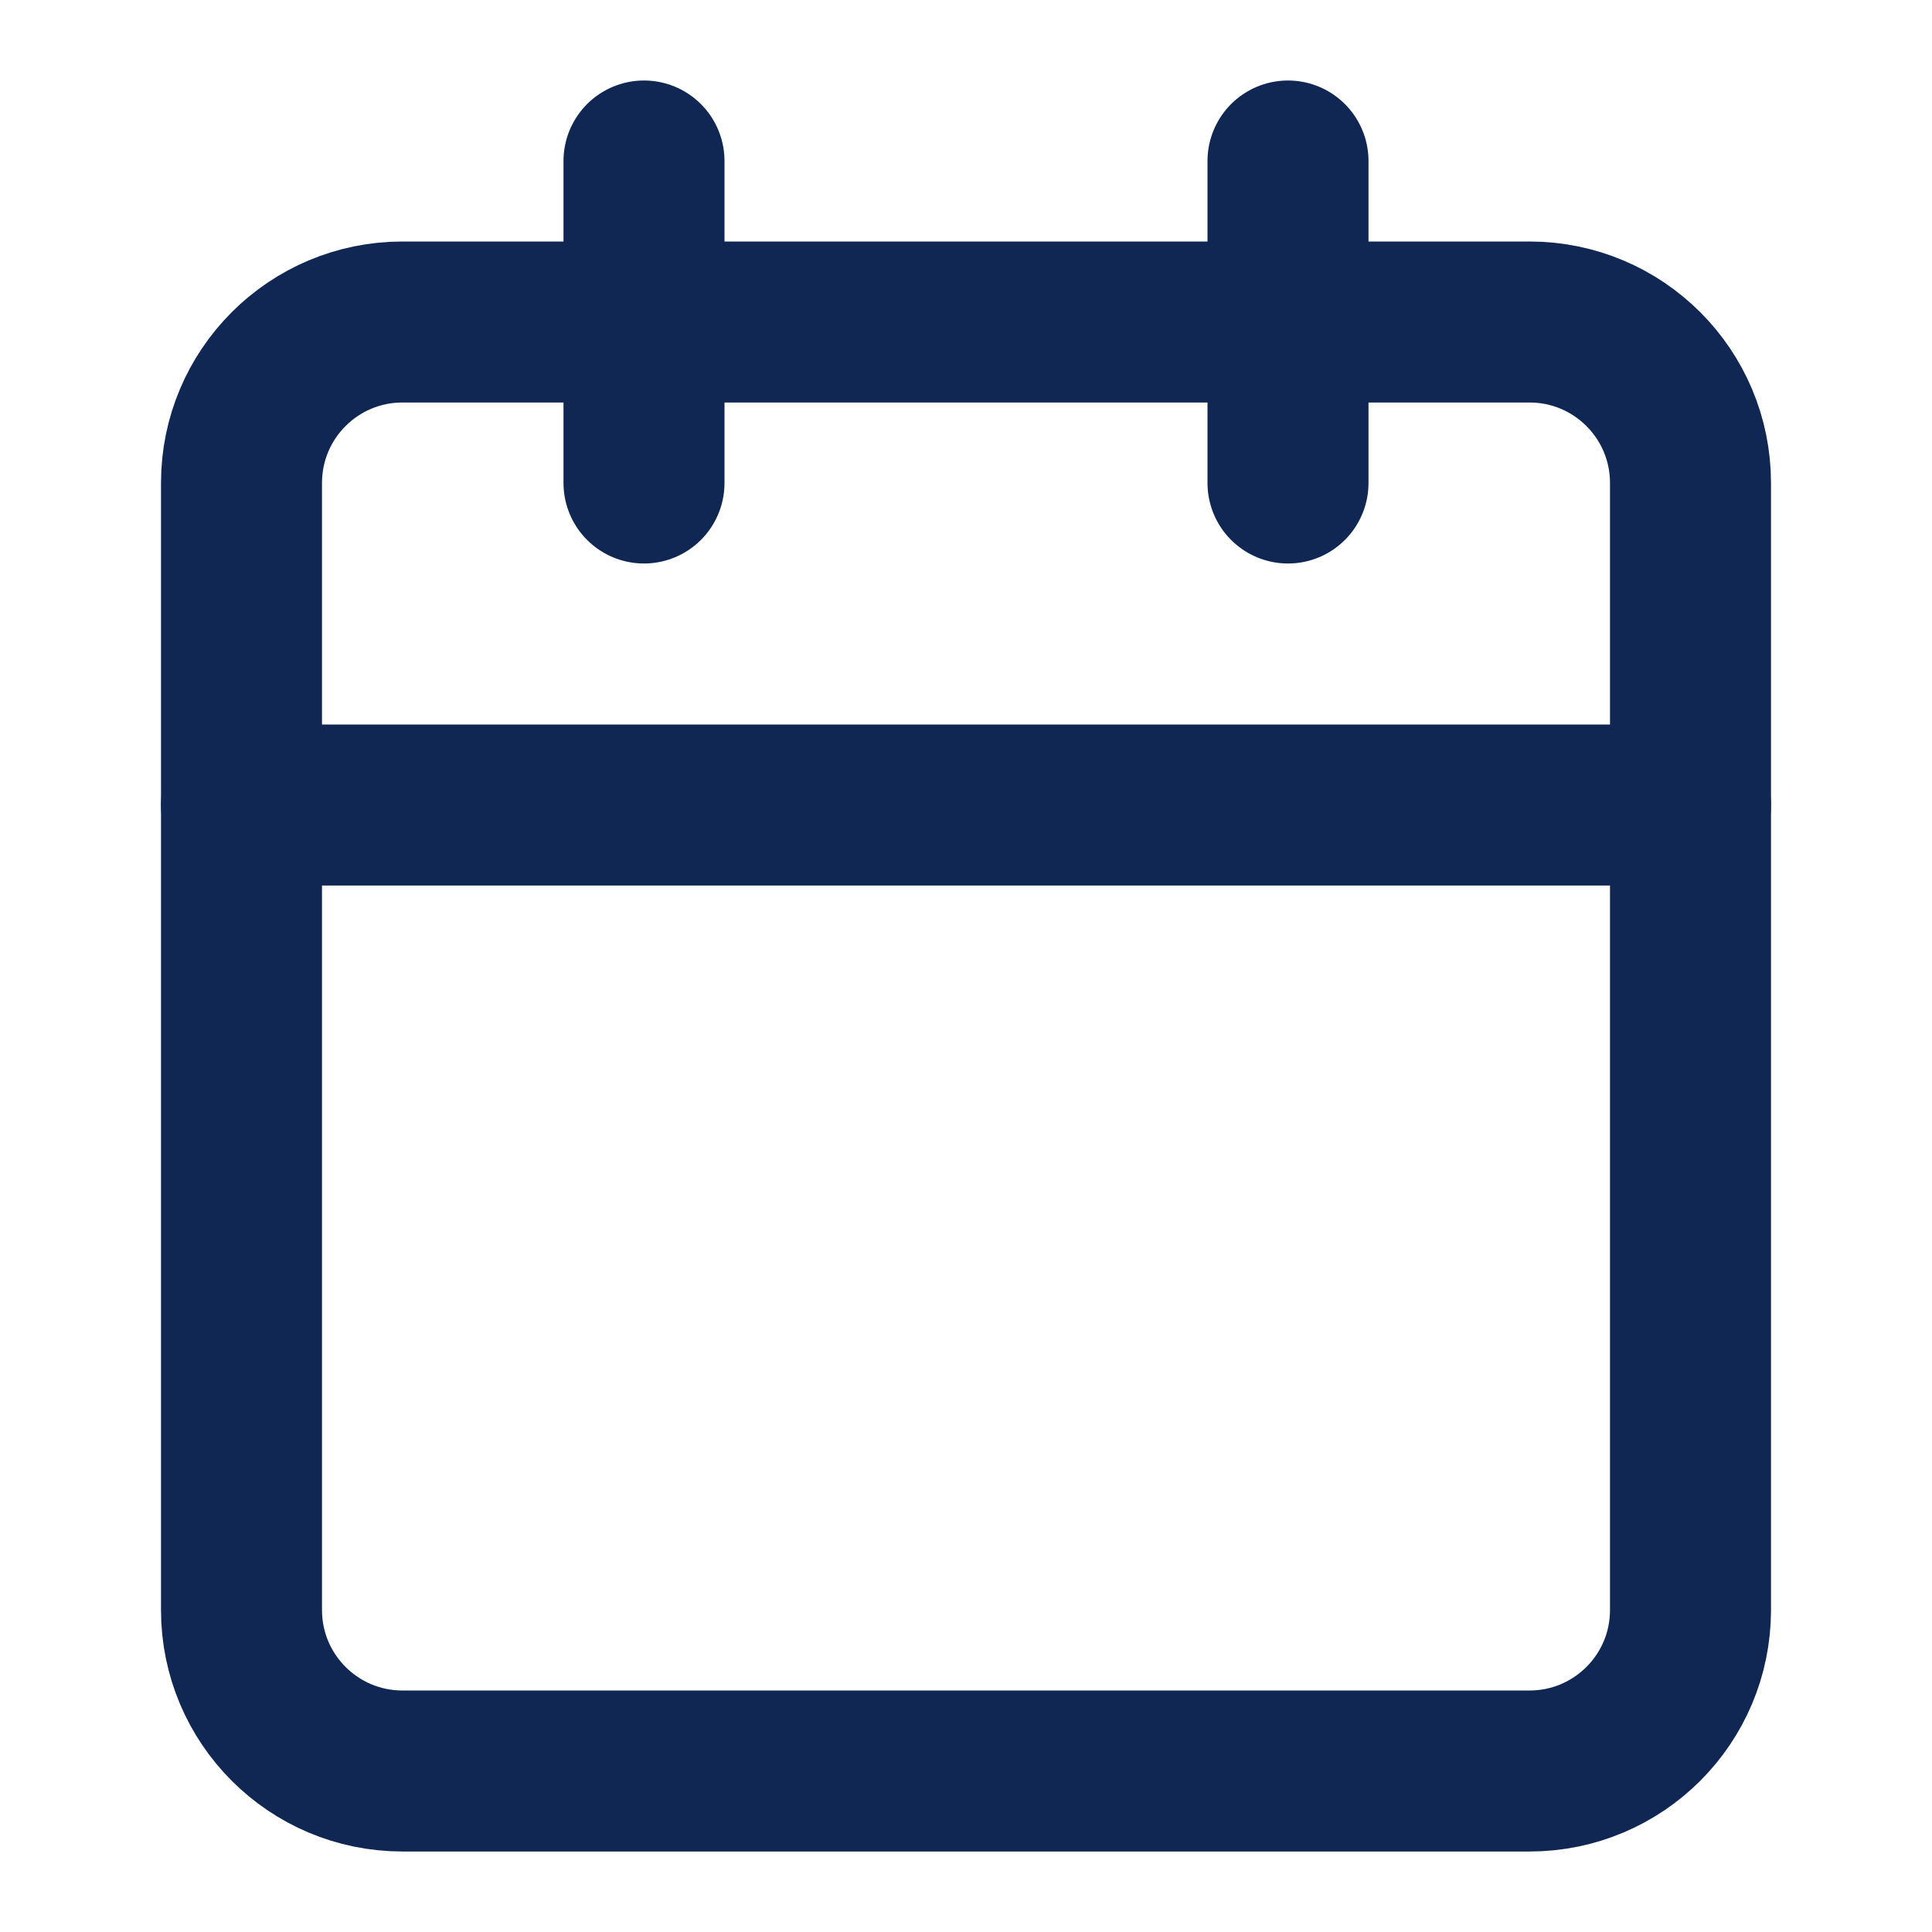
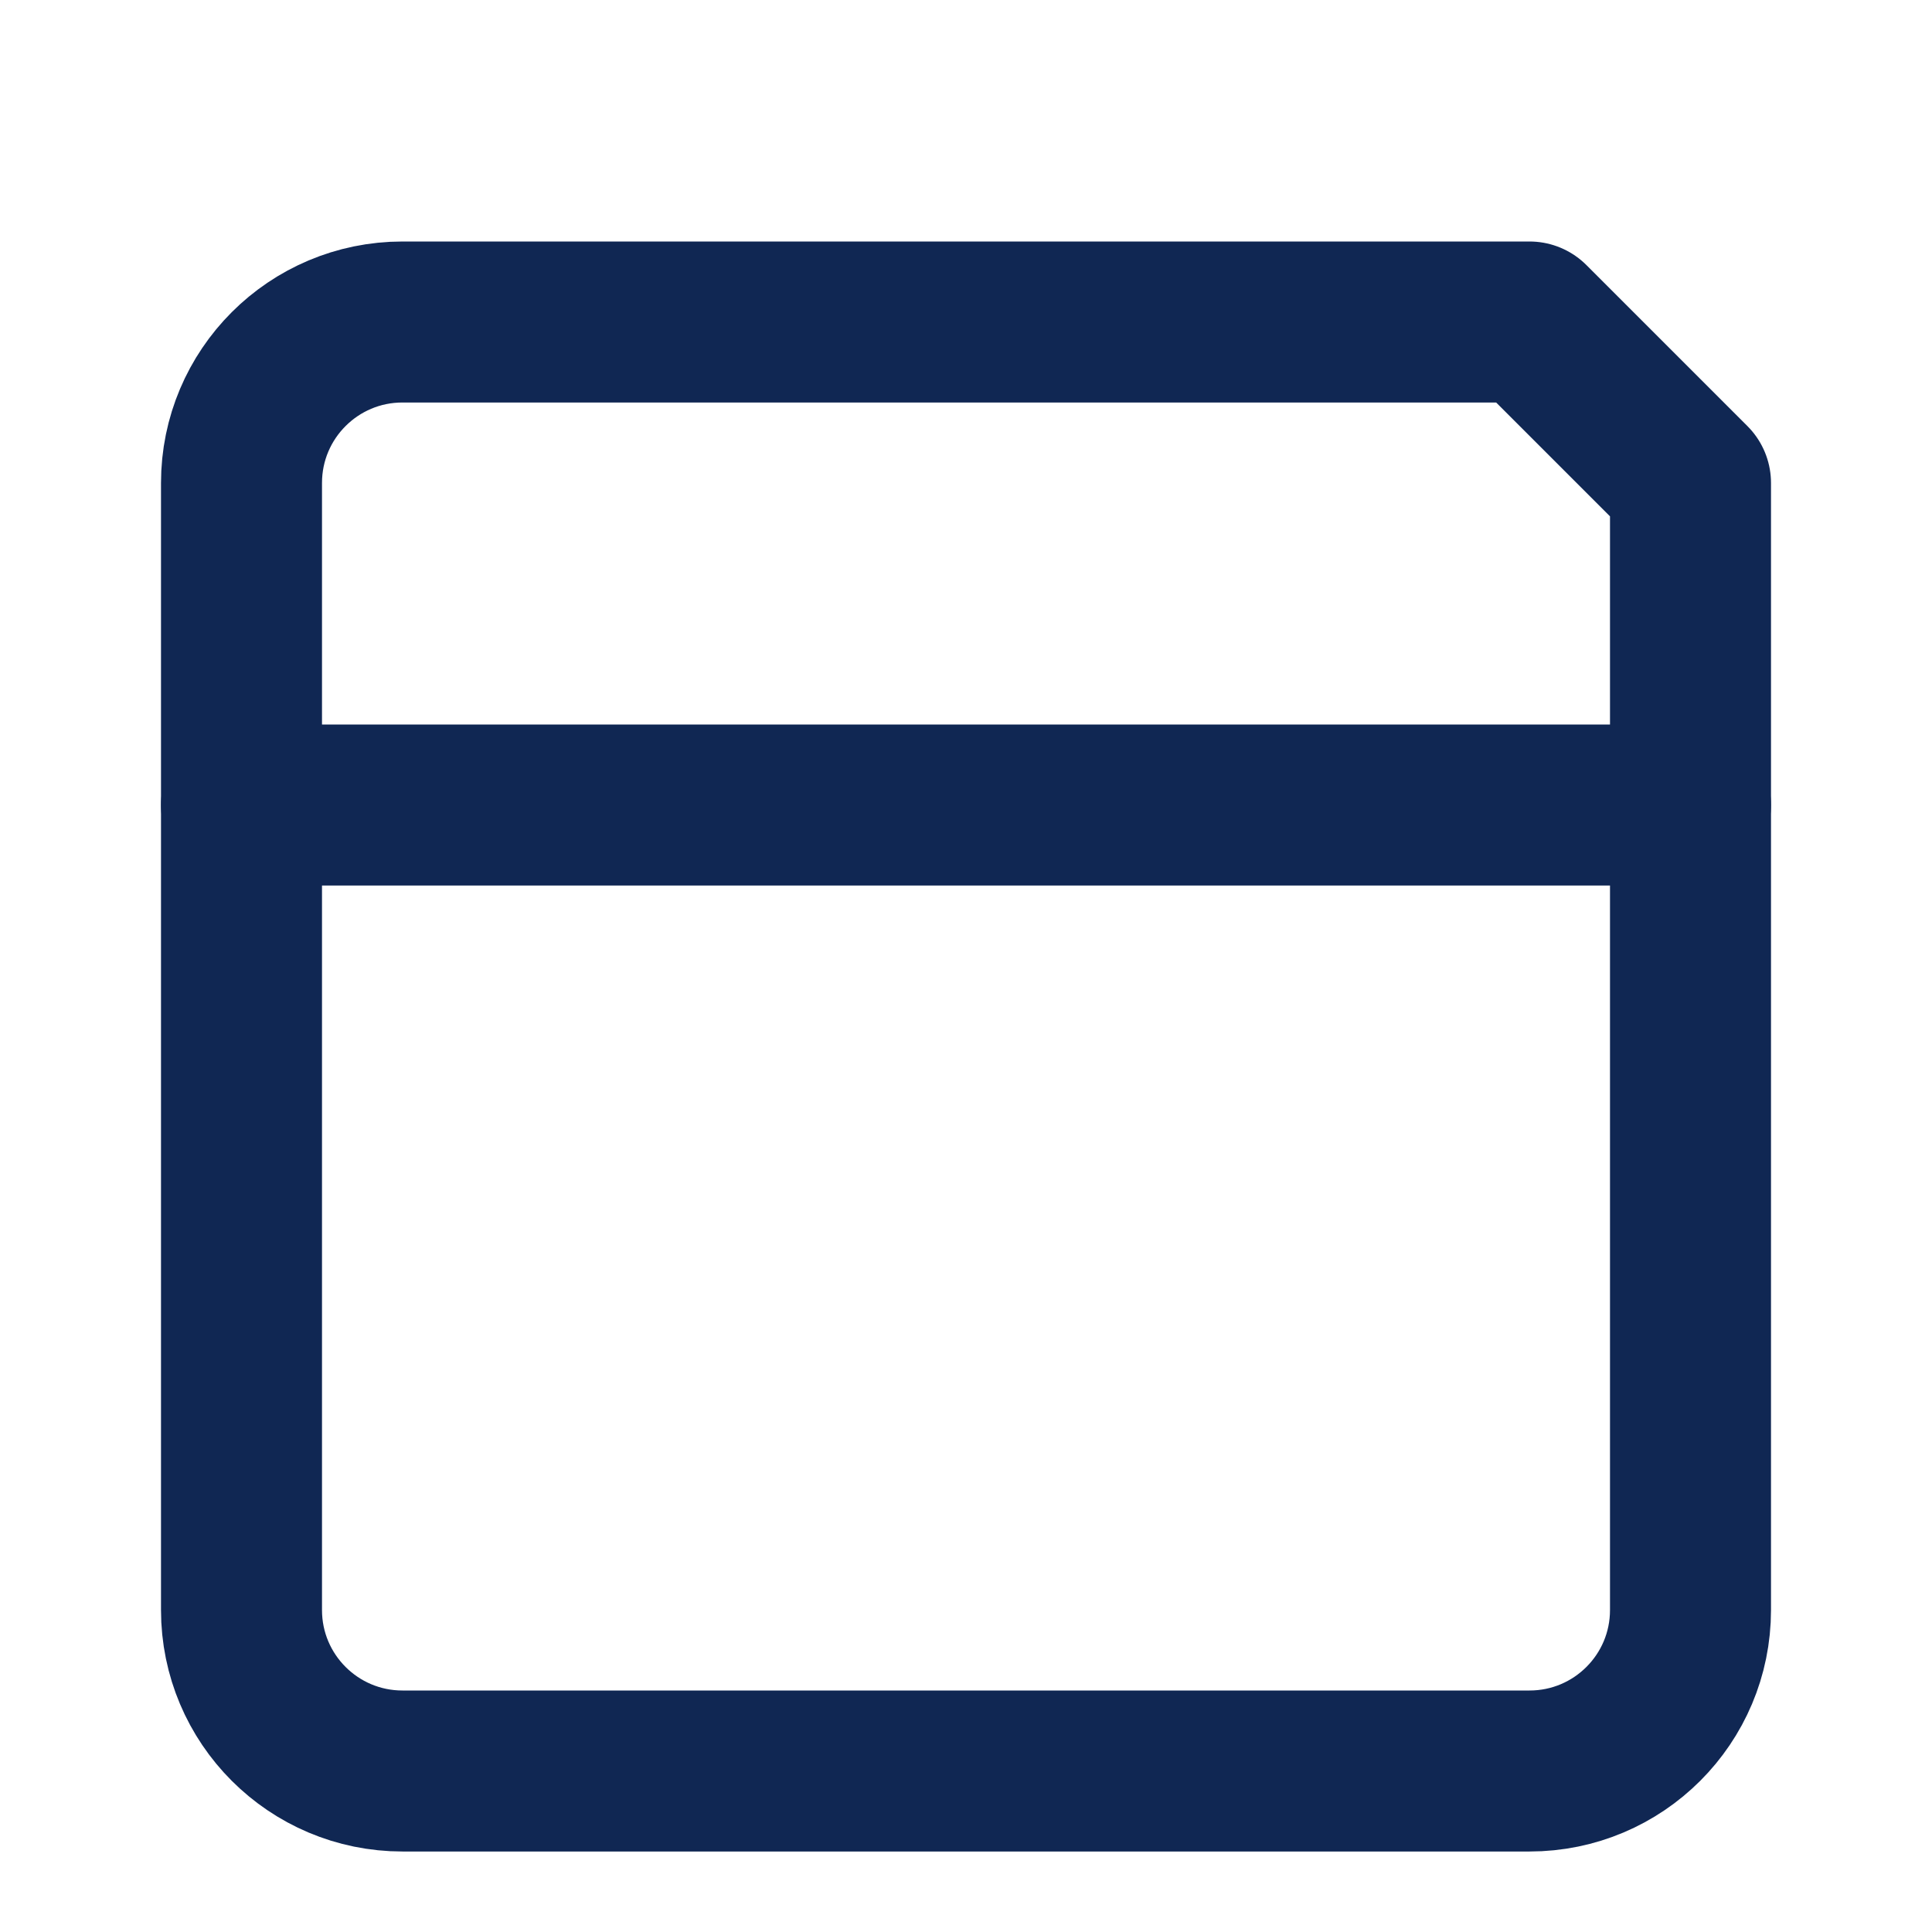
<svg xmlns="http://www.w3.org/2000/svg" width="20" height="20" viewBox="0 0 24 24" fill="none">
-   <path d="M19 4H5C3.895 4 3 4.895 3 6V20C3 21.105 3.895 22 5 22H19C20.105 22 21 21.105 21 20V6C21 4.895 20.105 4 19 4Z" stroke="#102753" stroke-width="2" stroke-linecap="round" stroke-linejoin="round" />
-   <path d="M16 2V6" stroke="#102753" stroke-width="2" stroke-linecap="round" stroke-linejoin="round" />
-   <path d="M8 2V6" stroke="#102753" stroke-width="2" stroke-linecap="round" stroke-linejoin="round" />
+   <path d="M19 4H5C3.895 4 3 4.895 3 6V20C3 21.105 3.895 22 5 22H19C20.105 22 21 21.105 21 20V6Z" stroke="#102753" stroke-width="2" stroke-linecap="round" stroke-linejoin="round" />
  <path d="M3 10H21" stroke="#102753" stroke-width="2" stroke-linecap="round" stroke-linejoin="round" />
</svg>